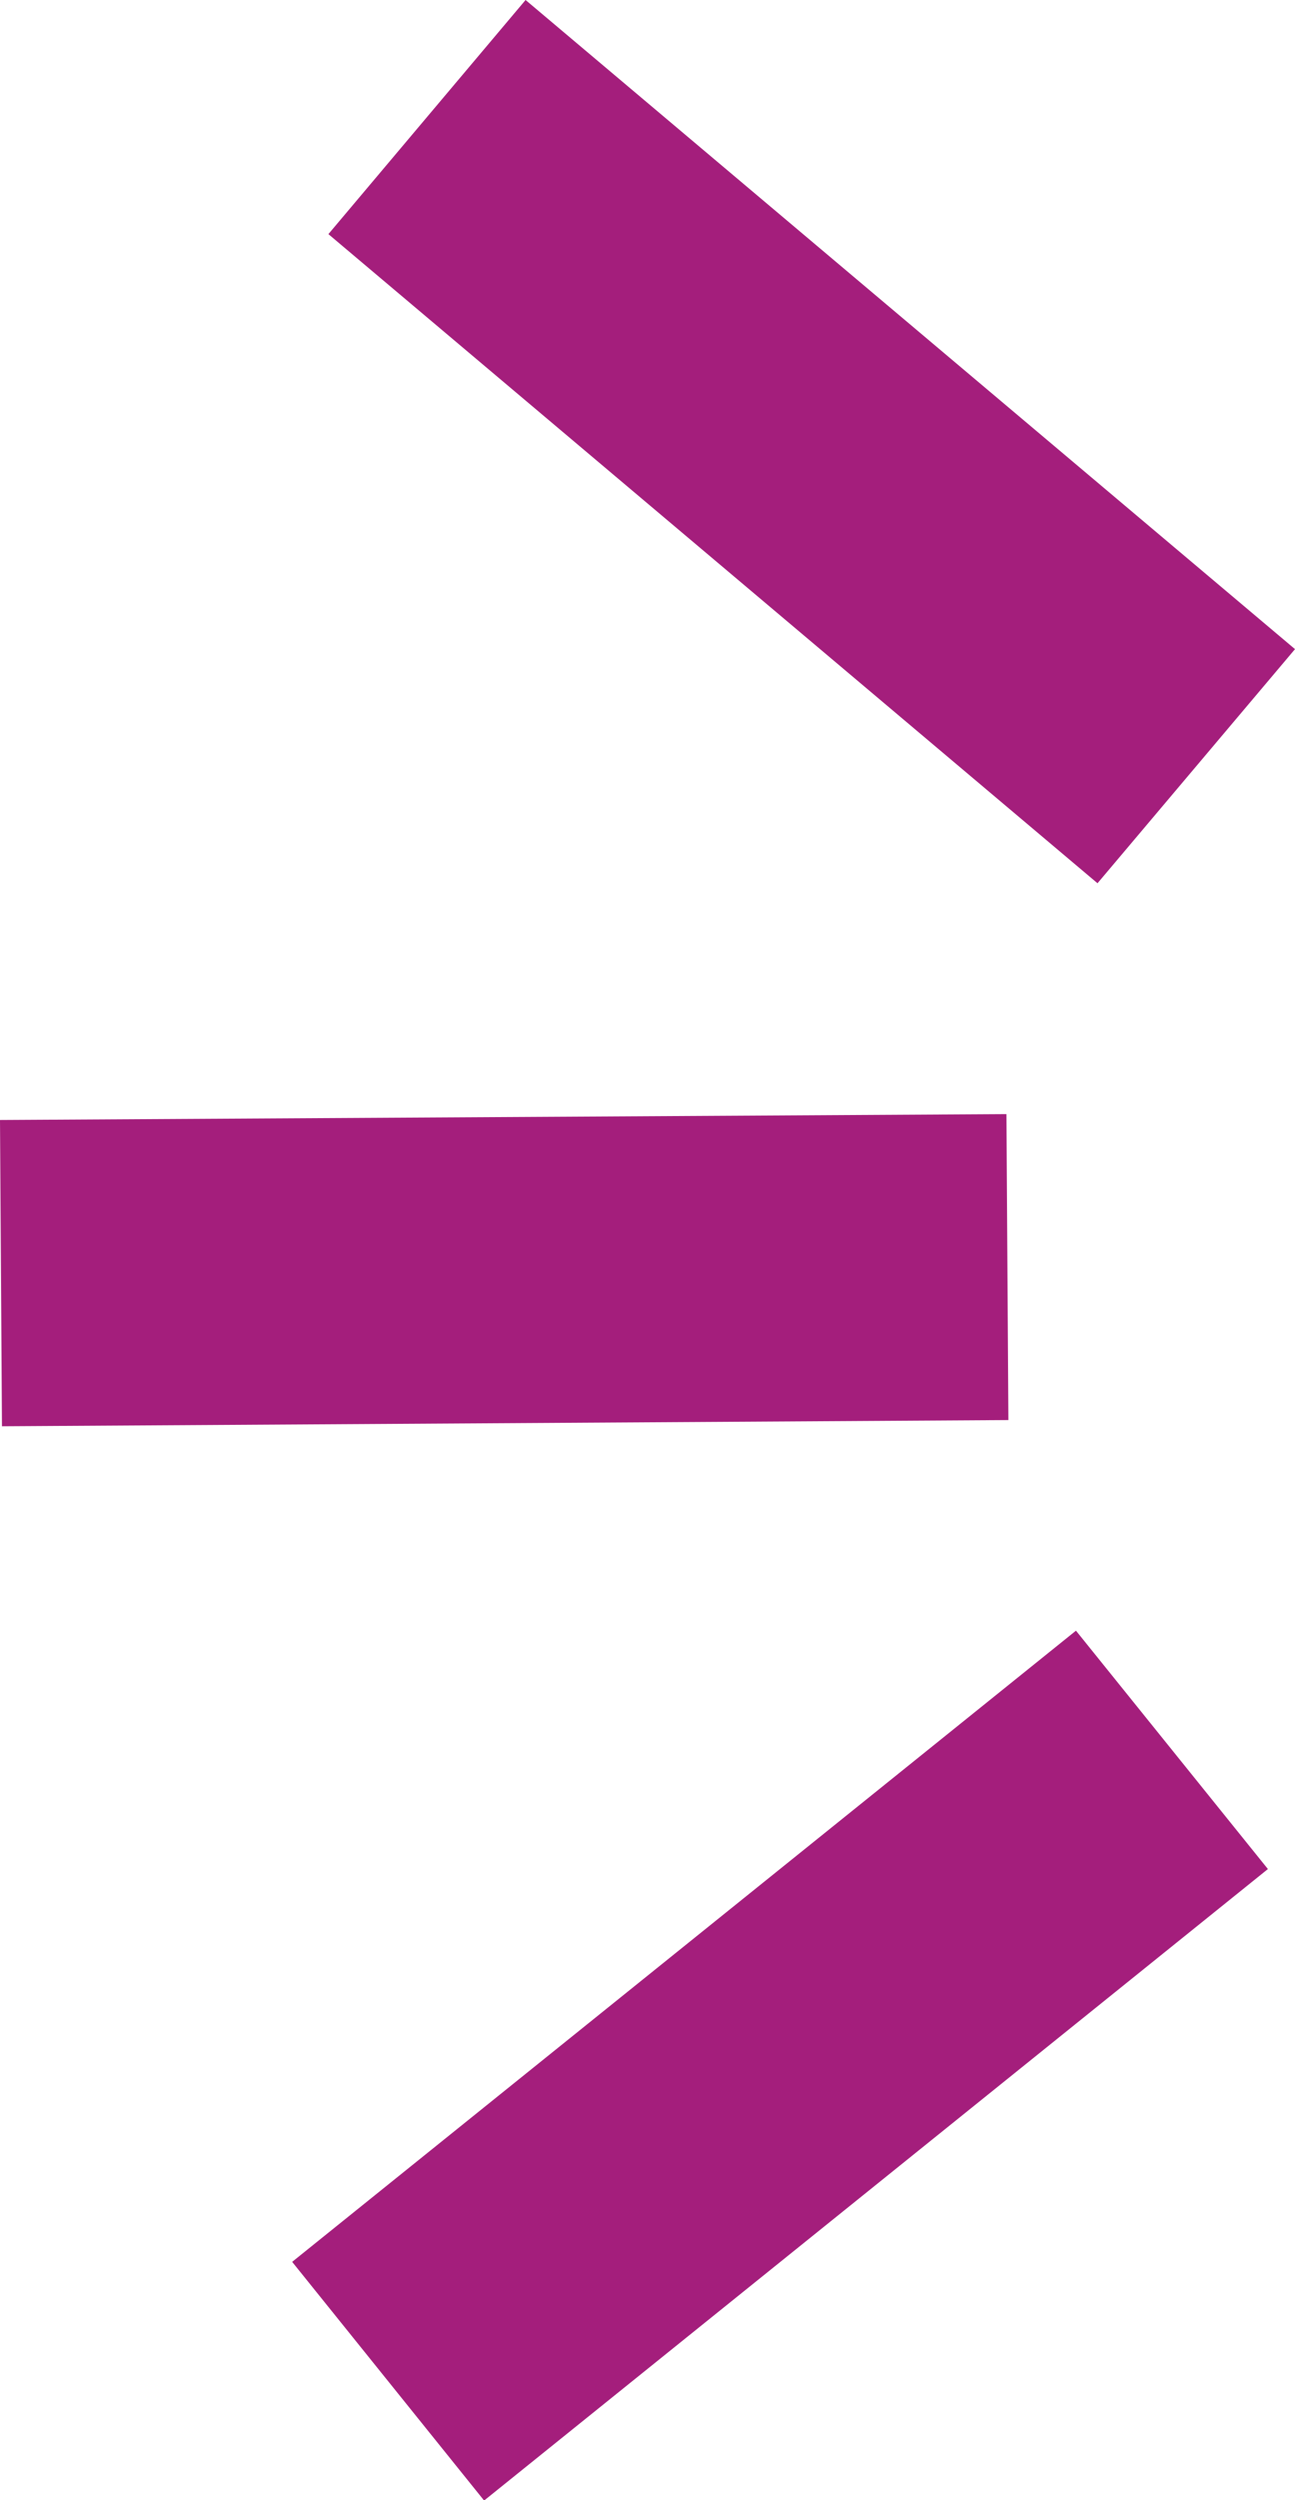
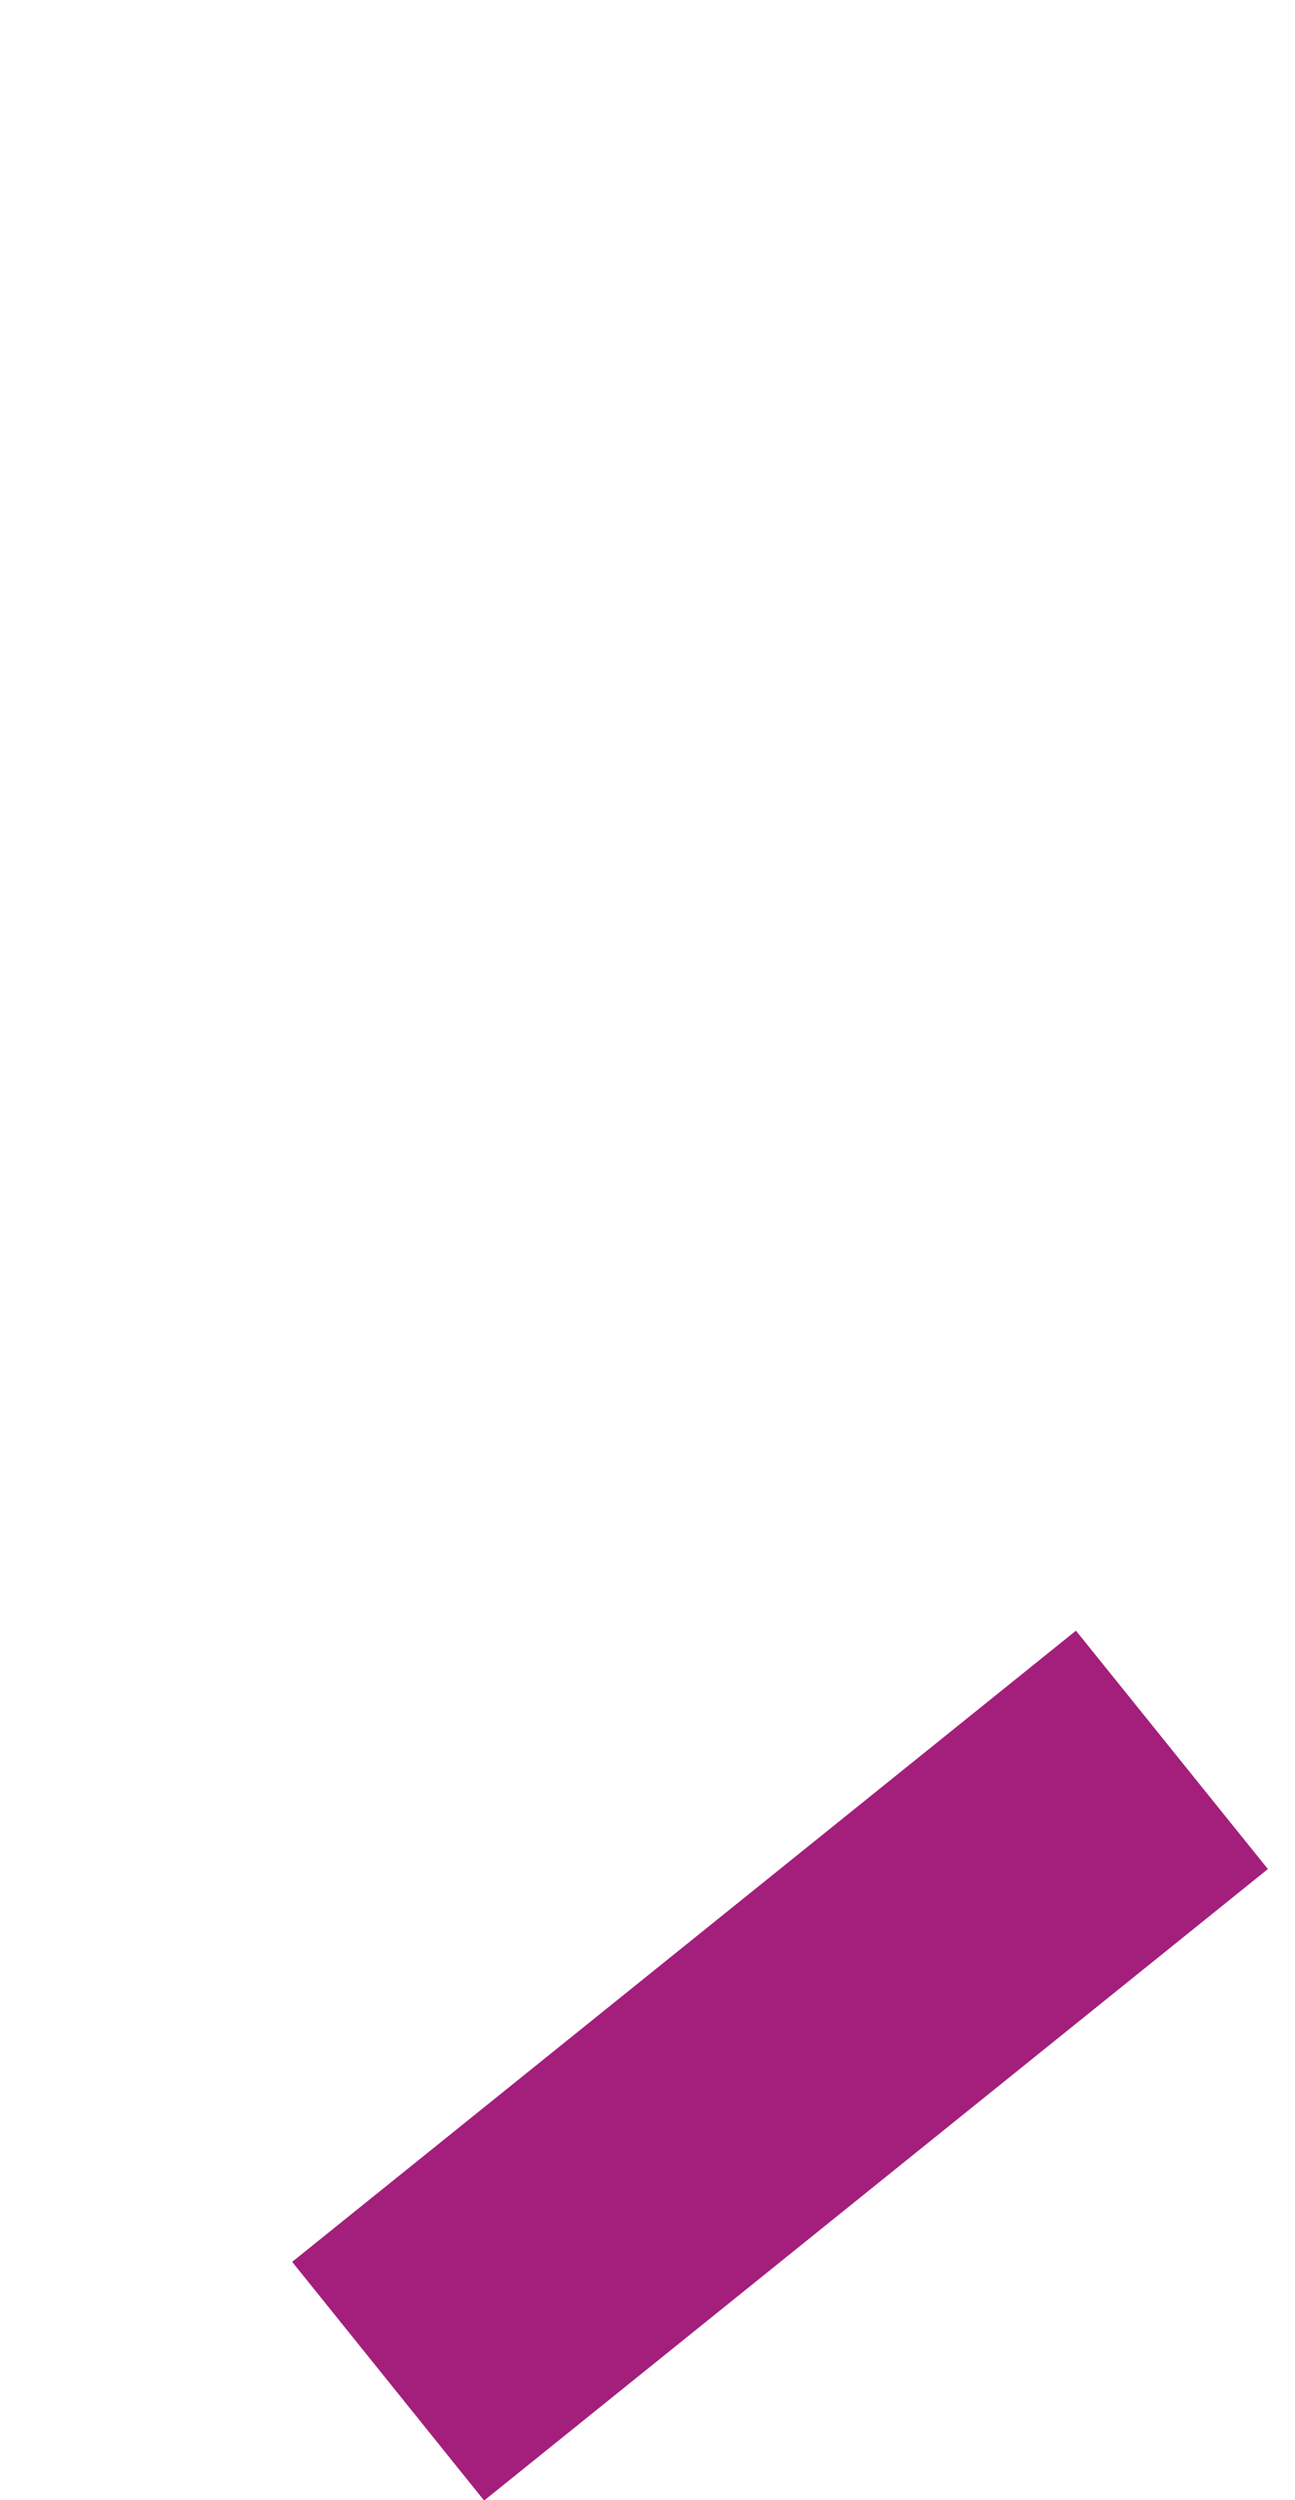
<svg xmlns="http://www.w3.org/2000/svg" viewBox="0 0 39.67 76.57">
  <defs>
    <style>.cls-1{fill:#a41e7c;}</style>
  </defs>
  <title>highlights_left</title>
  <g id="Layer_2" data-name="Layer 2">
    <g id="Layer_1-2" data-name="Layer 1">
-       <polyline class="cls-1" points="30.89 43.49 0.06 43.68 0 34.3 30.83 34.12 30.89 43.49" />
      <polyline class="cls-1" points="38.84 57.24 14.83 76.58 8.95 69.27 32.96 49.94 38.84 57.24" />
-       <polyline class="cls-1" points="39.67 19.88 33.62 27.05 10.06 7.17 16.1 0 39.67 19.88" />
    </g>
  </g>
</svg>